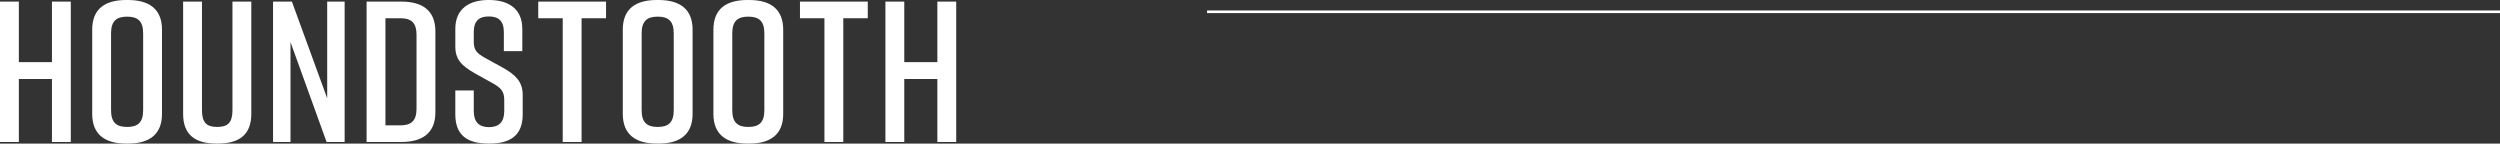
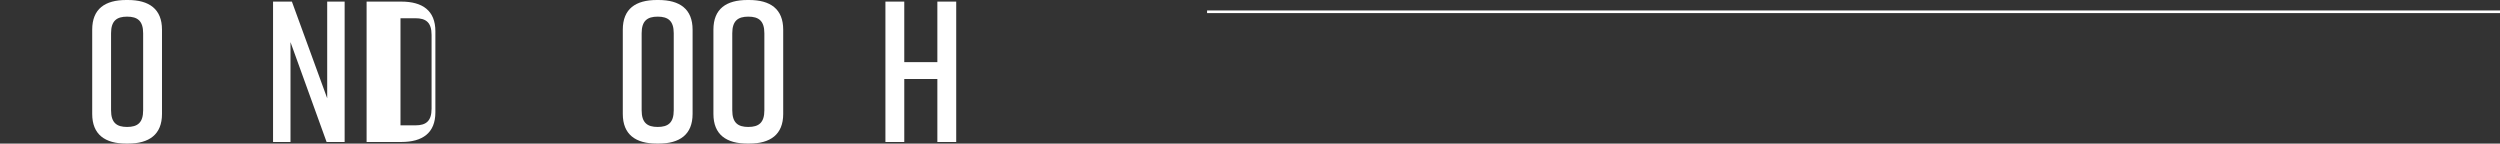
<svg xmlns="http://www.w3.org/2000/svg" id="_レイヤー_2" width="947.462" height="54.418" viewBox="0 0 947.462 54.418">
  <rect x="0" y="0" width="947.462" height="54.418" fill="#333333" stroke="none" />
  <g id="base">
    <line x1="457.462" y1="4.463" x2="947.462" y2="4.463" style="fill:none; stroke:#fff; stroke-miterlimit:10;" />
-     <path d="M7.144.607v22.953h12.541V.607h7.144v53.203h-7.144v-23.865H7.144v23.865H0V.607h7.144Z" style="fill:#fff; stroke-width:0px;" />
    <path d="M47.865,0h.608c8.057,0,12.921,3.42,12.921,11.248v31.922c0,7.828-4.864,11.248-12.921,11.248h-.608c-8.057,0-12.921-3.42-12.921-11.248V11.248c0-7.904,4.864-11.248,12.921-11.248ZM48.169,48.11c3.952,0,6.081-1.597,6.081-6.309V12.616c0-4.712-2.128-6.308-6.081-6.308s-6.08,1.596-6.08,6.308v29.186c0,4.712,2.128,6.309,6.08,6.309Z" style="fill:#fff; stroke-width:0px;" />
-     <path d="M95.244,43.17c0,7.98-4.712,11.248-12.769,11.248h-.304c-8.057,0-12.769-3.191-12.769-11.248V.607h7.145v41.194c0,4.712,1.824,6.309,5.776,6.309s5.776-1.597,5.776-6.309V.607h7.145v42.562Z" style="fill:#fff; stroke-width:0px;" />
    <path d="M103.481,53.811V.607h7.144l13.377,36.635V.607h6.612v53.203h-6.84l-13.681-37.85v37.85h-6.612Z" style="fill:#fff; stroke-width:0px;" />
-     <path d="M165.004,11.856v30.706c0,7.828-4.864,11.248-12.921,11.248h-13.148V.607h13.148c8.057,0,12.921,3.42,12.921,11.249ZM151.779,6.916h-5.701v40.586h5.701c3.952,0,6.08-1.596,6.08-6.309V13.225c0-4.713-2.128-6.309-6.08-6.309Z" style="fill:#fff; stroke-width:0px;" />
-     <path d="M190.949,19.381v-7.221c0-4.256-2.052-5.928-5.7-5.928-3.648,0-5.7,1.672-5.7,5.928v3.648c0,3.191,1.14,4.332,4.18,6.08l6.917,3.801c4.56,2.584,7.448,5.168,7.448,10.26v7.373c0,7.98-4.636,11.096-12.693,11.096h-.152c-8.056,0-12.692-3.039-12.692-11.096v-9.045h6.992v7.828c0,4.181,2.052,6.08,5.776,6.08s5.776-1.899,5.776-6.08v-4.18c0-3.192-1.14-4.561-4.256-6.309l-6.84-3.8c-4.864-2.812-7.448-5.093-7.448-10.185v-6.688c0-7.677,5.32-10.944,12.616-10.944h.152c7.296,0,12.617,3.268,12.617,10.944v8.437h-6.993Z" style="fill:#fff; stroke-width:0px;" />
-     <path d="M229.679,6.916h-9.272v46.895h-7.144V6.916h-9.272V.607h25.689v6.309Z" style="fill:#fff; stroke-width:0px;" />
+     <path d="M165.004,11.856v30.706c0,7.828-4.864,11.248-12.921,11.248h-13.148V.607h13.148c8.057,0,12.921,3.42,12.921,11.249ZM151.779,6.916v40.586h5.701c3.952,0,6.08-1.596,6.08-6.309V13.225c0-4.713-2.128-6.309-6.08-6.309Z" style="fill:#fff; stroke-width:0px;" />
    <path d="M248.952,0h.608c8.057,0,12.921,3.42,12.921,11.248v31.922c0,7.828-4.864,11.248-12.921,11.248h-.608c-8.057,0-12.921-3.42-12.921-11.248V11.248c0-7.904,4.864-11.248,12.921-11.248ZM249.256,48.11c3.952,0,6.081-1.597,6.081-6.309V12.616c0-4.712-2.128-6.308-6.081-6.308s-6.08,1.596-6.08,6.308v29.186c0,4.712,2.128,6.309,6.08,6.309Z" style="fill:#fff; stroke-width:0px;" />
    <path d="M283.296,0h.608c8.056,0,12.92,3.42,12.92,11.248v31.922c0,7.828-4.864,11.248-12.92,11.248h-.608c-8.057,0-12.921-3.42-12.921-11.248V11.248c0-7.904,4.864-11.248,12.921-11.248ZM283.6,48.11c3.952,0,6.081-1.597,6.081-6.309V12.616c0-4.712-2.128-6.308-6.081-6.308s-6.08,1.596-6.08,6.308v29.186c0,4.712,2.128,6.309,6.08,6.309Z" style="fill:#fff; stroke-width:0px;" />
-     <path d="M328.866,6.916h-9.272v46.895h-7.144V6.916h-9.272V.607h25.689v6.309Z" style="fill:#fff; stroke-width:0px;" />
    <path d="M342.705.607v22.953h12.541V.607h7.144v53.203h-7.144v-23.865h-12.541v23.865h-7.144V.607h7.144Z" style="fill:#fff; stroke-width:0px;" />
  </g>
</svg>